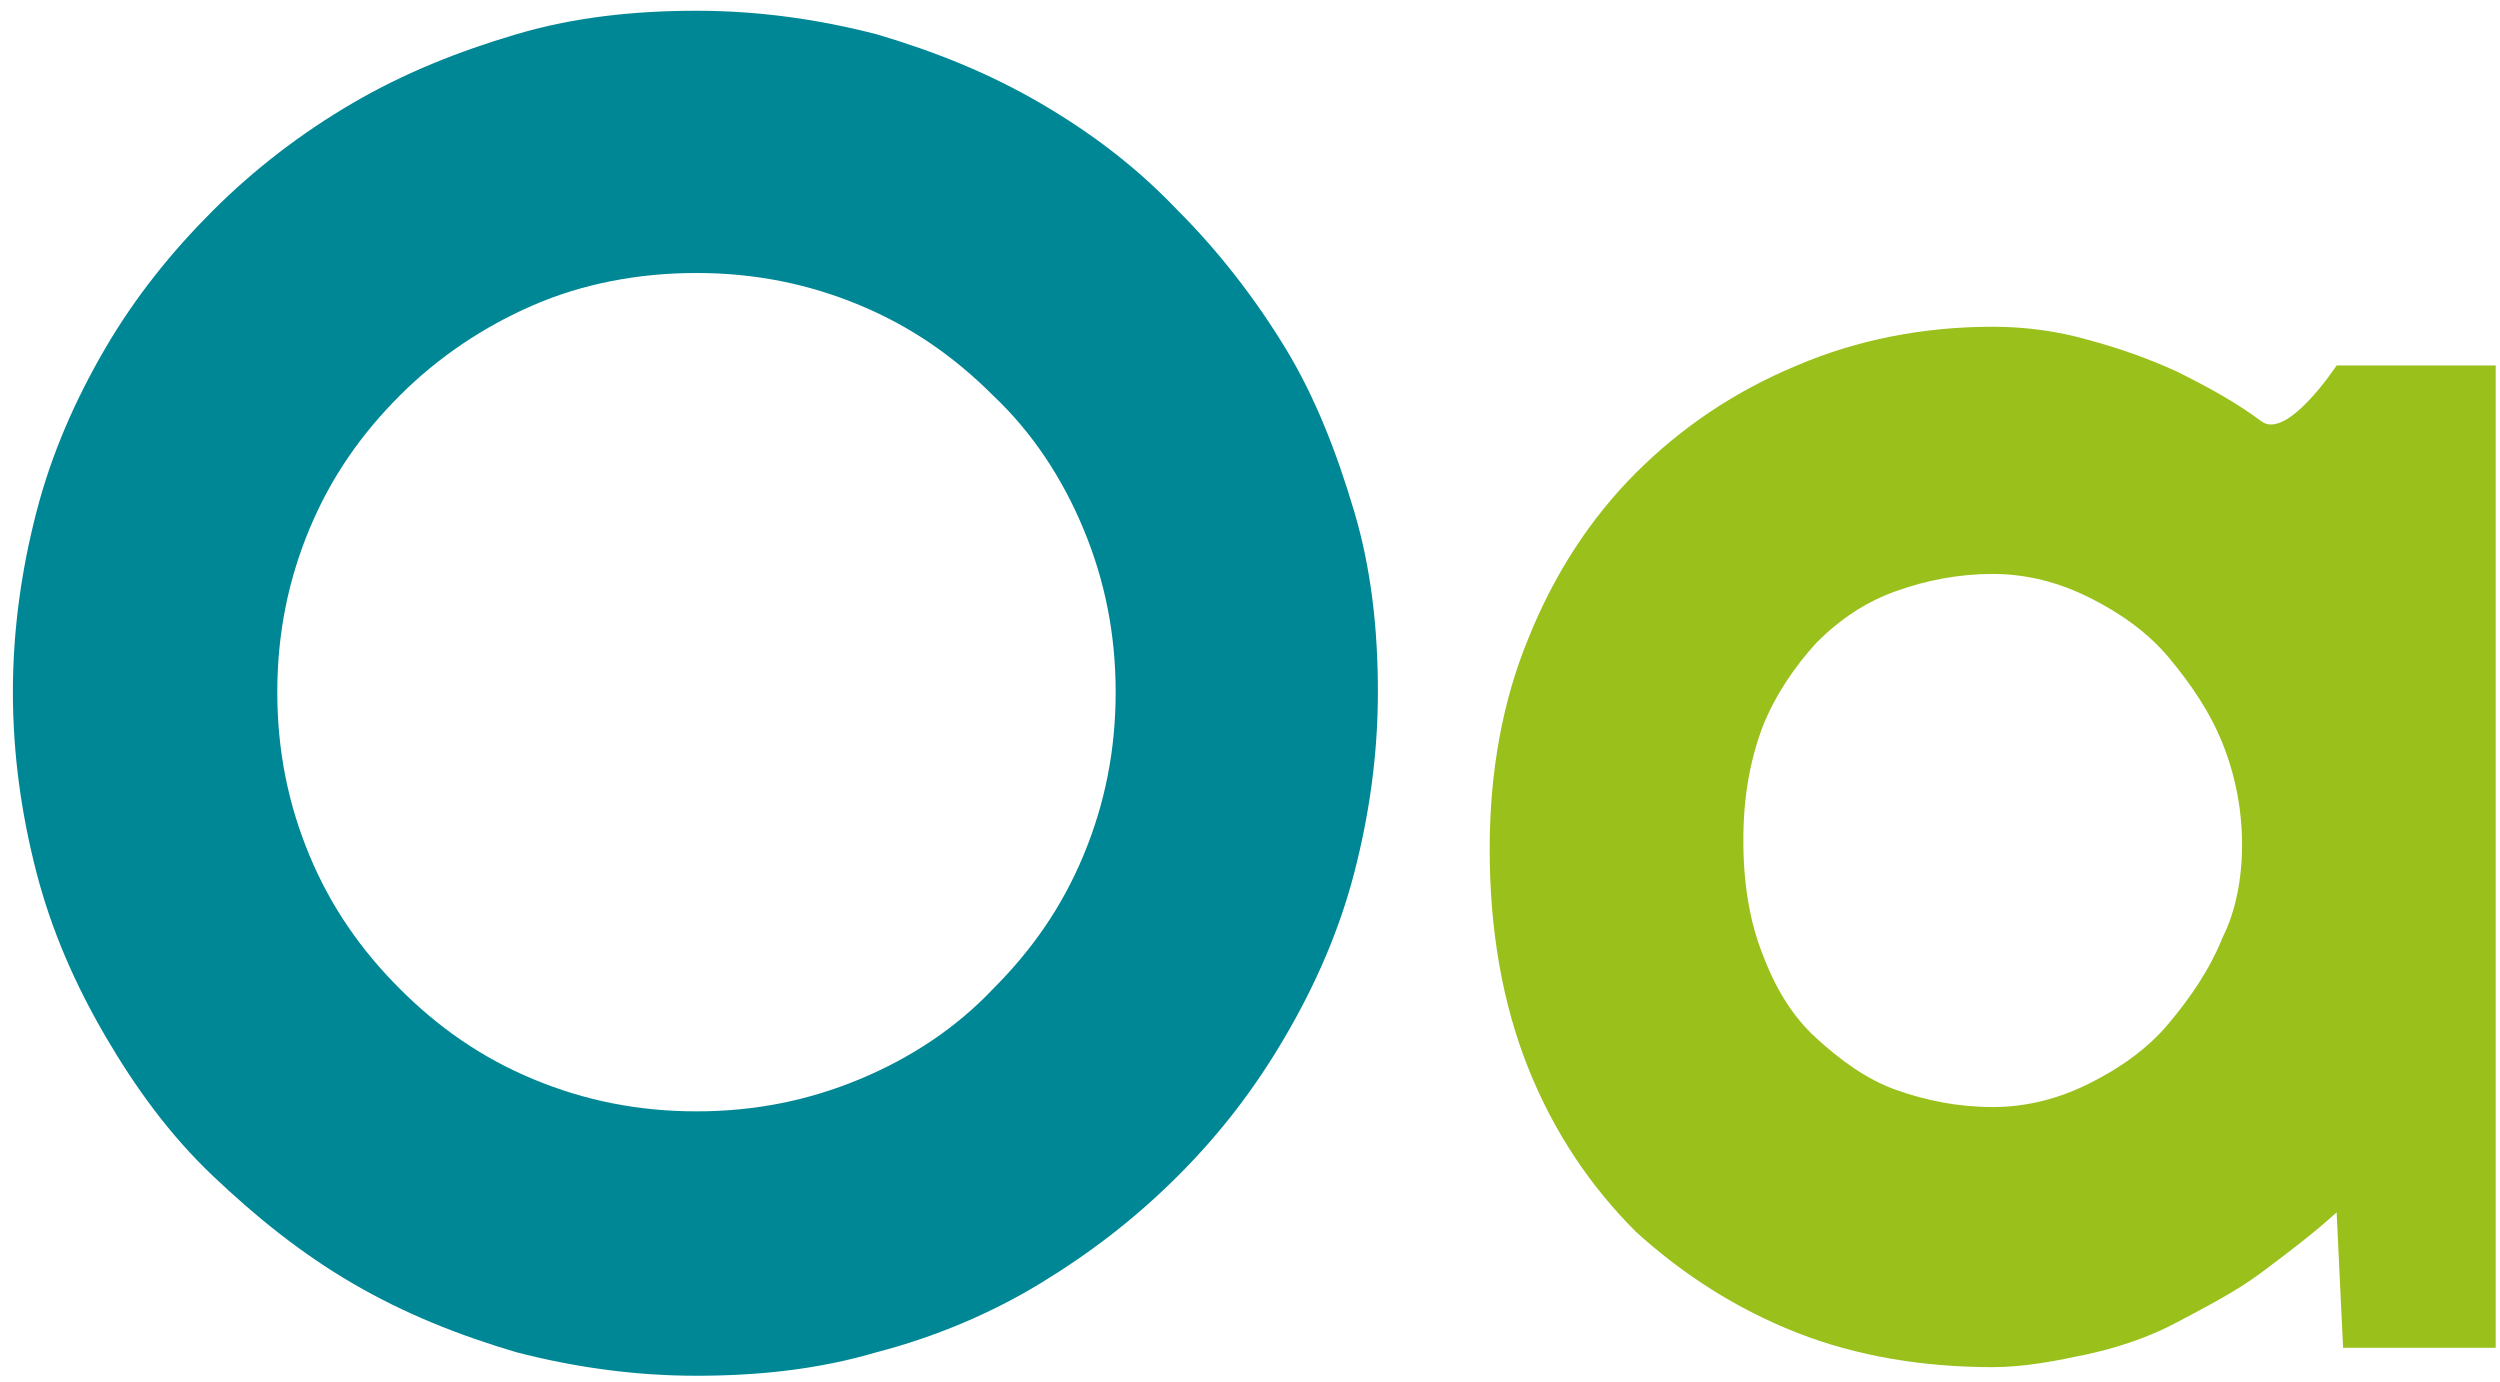
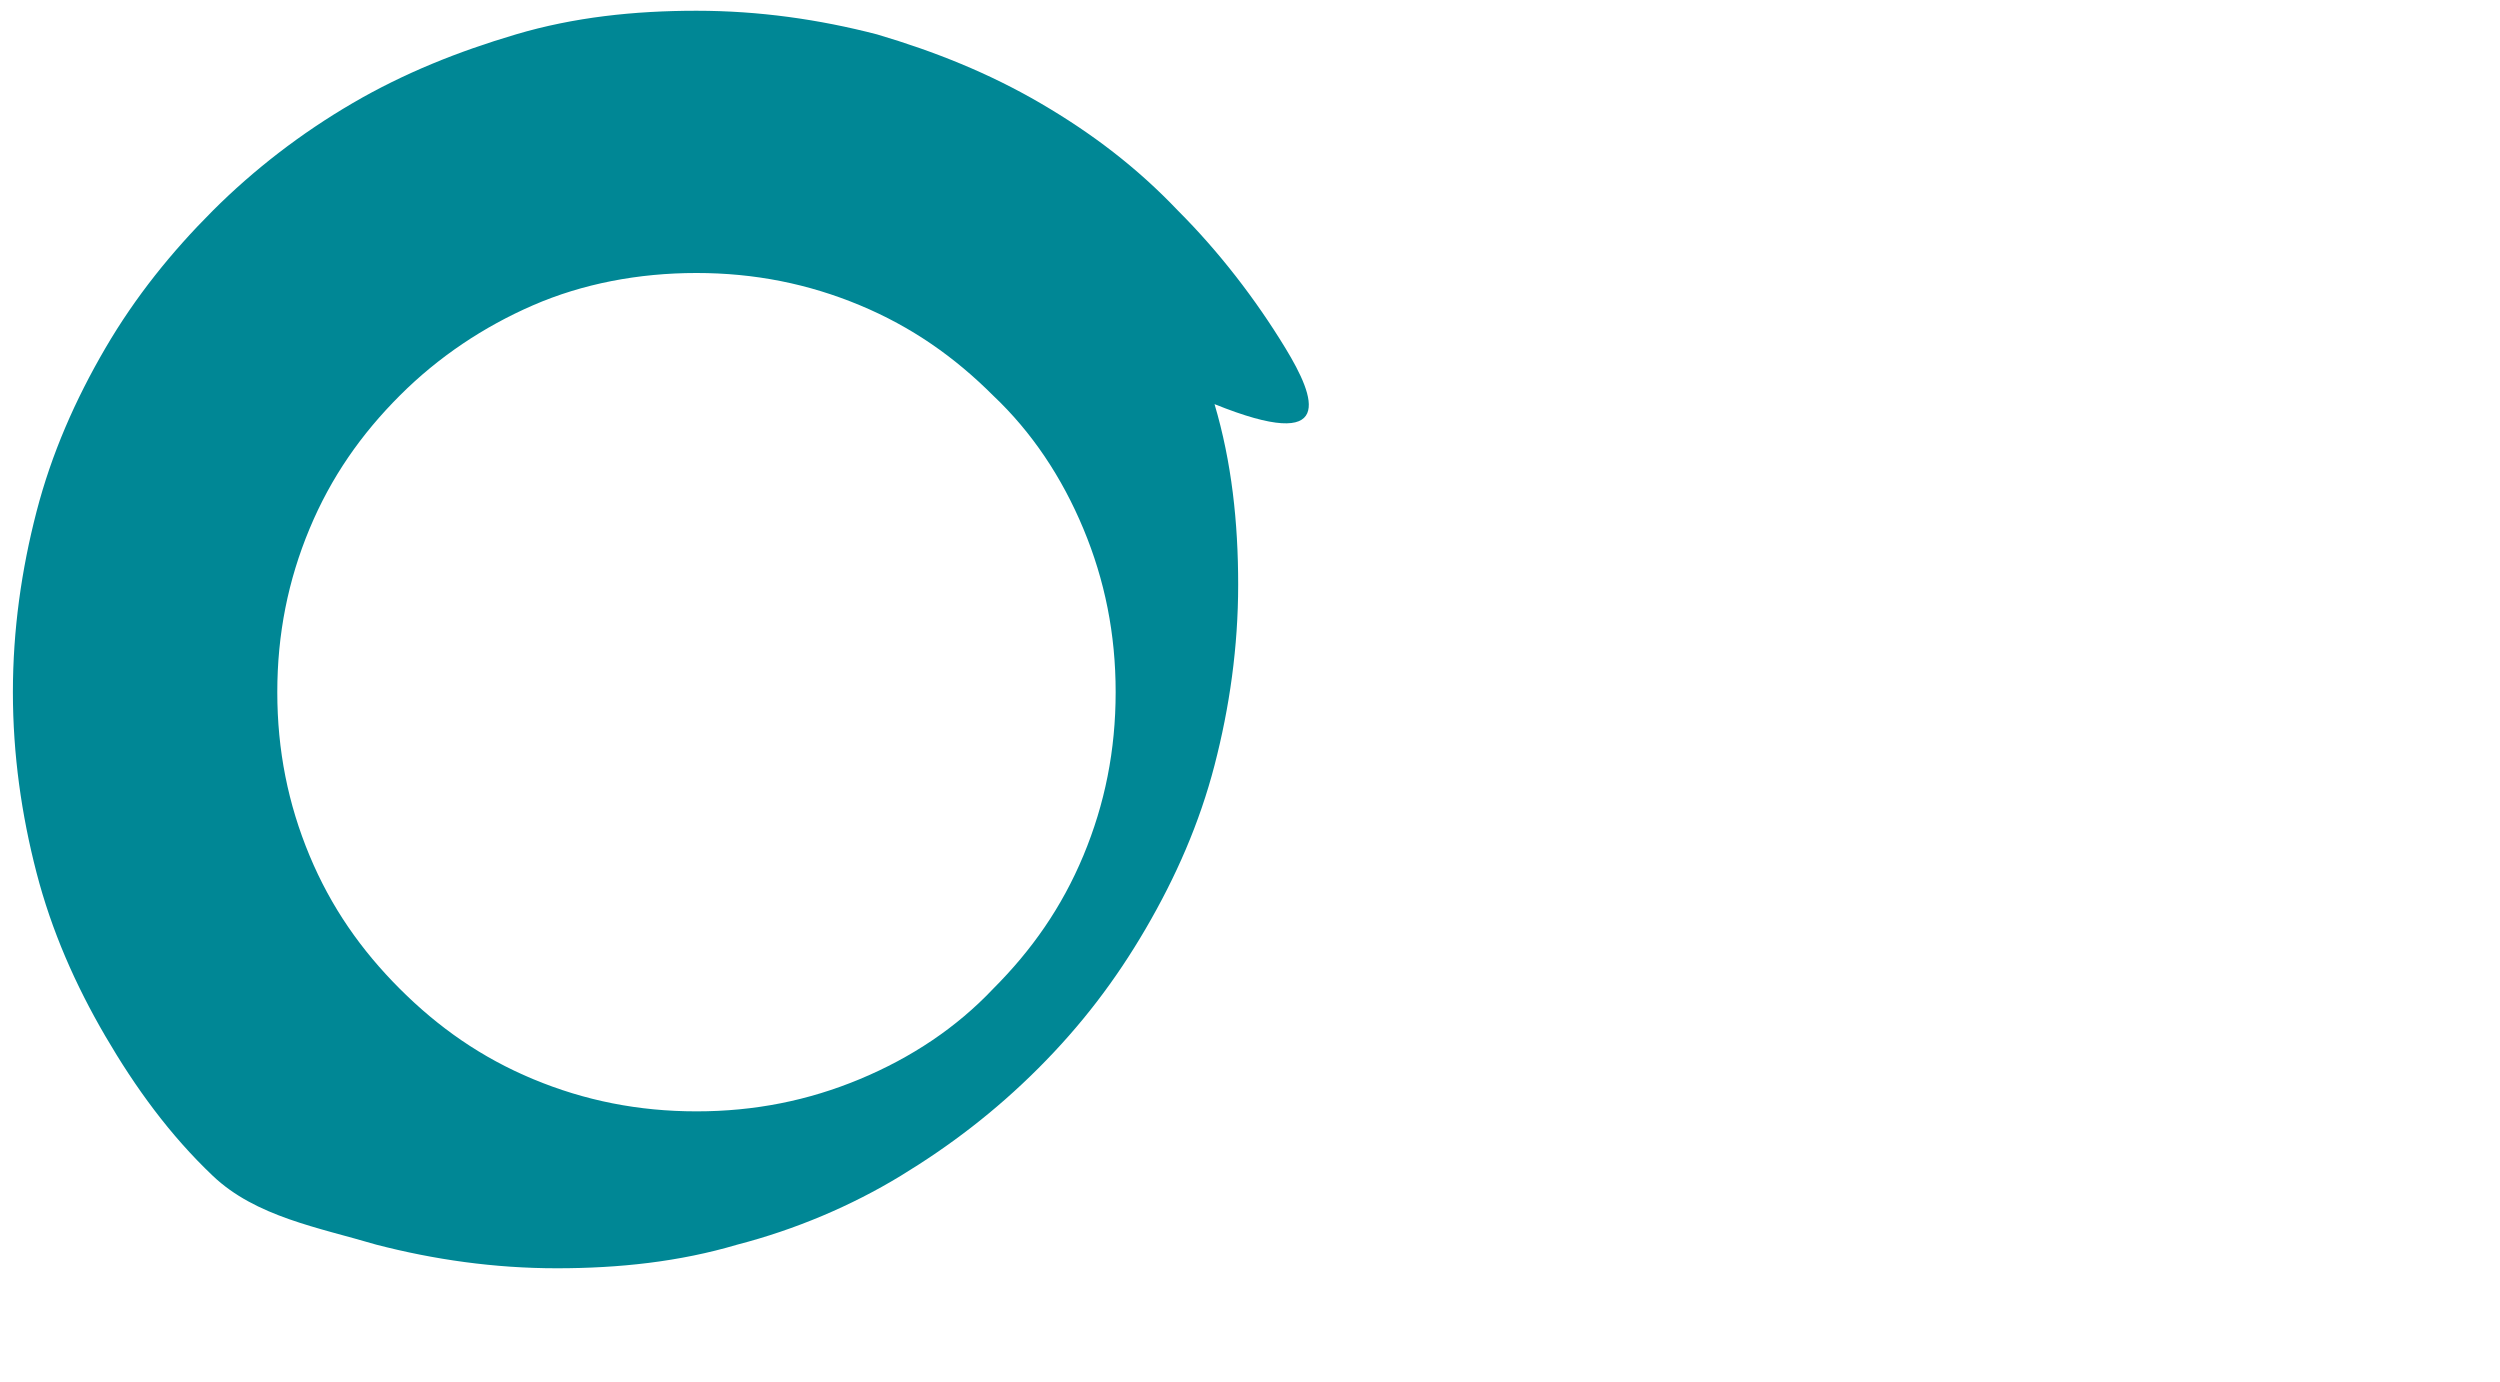
<svg xmlns="http://www.w3.org/2000/svg" version="1.1" id="logos" x="0px" y="0px" aria-label="[title]" viewBox="0 0 116.3 64.3" style="enable-background:new 0 0 116.3 64.3;" xml:space="preserve">
  <style type="text/css">
	.st0{fill:#008795;}
	.st1{fill:#9AC01C;}
</style>
  <title>Optimall home</title>
  <desc>Optimall home</desc>
  <g>
-     <path class="st0" d="M59.8,16.2c-1.4-2.3-3.1-4.5-5-6.4c-1.9-2-4-3.6-6.4-5s-4.9-2.4-7.6-3.2c-2.7-0.7-5.5-1.1-8.4-1.1   S26.7,0.8,24,1.6s-5.2,1.8-7.6,3.2c-2.4,1.4-4.6,3.1-6.5,5s-3.6,4-5,6.4c-1.4,2.4-2.5,4.9-3.2,7.6s-1.1,5.5-1.1,8.4   s0.4,5.7,1.1,8.4c0.7,2.7,1.8,5.2,3.2,7.6s3,4.6,5,6.5s4.1,3.6,6.5,5s4.9,2.4,7.6,3.2c2.7,0.7,5.5,1.1,8.4,1.1s5.7-0.3,8.4-1.1   c2.7-0.7,5.3-1.8,7.6-3.2c2.3-1.4,4.4-3,6.4-5s3.6-4.1,5-6.5s2.5-4.9,3.2-7.6s1.1-5.5,1.1-8.4s-0.3-5.7-1.1-8.4   C62.2,21.1,61.2,18.5,59.8,16.2z M50.4,39.8c-1,2.4-2.4,4.4-4.2,6.2c-1.7,1.8-3.8,3.2-6.2,4.2c-2.4,1-4.9,1.5-7.6,1.5   s-5.2-0.5-7.6-1.5s-4.4-2.4-6.2-4.2s-3.2-3.8-4.2-6.2c-1-2.4-1.5-4.9-1.5-7.6s0.5-5.2,1.5-7.6s2.4-4.4,4.2-6.2s3.9-3.2,6.2-4.2   s4.9-1.5,7.6-1.5c2.7,0,5.2,0.5,7.6,1.5s4.4,2.4,6.2,4.2c1.8,1.7,3.2,3.8,4.2,6.2c1,2.4,1.5,4.9,1.5,7.6S51.4,37.4,50.4,39.8z" />
-     <path class="st1" d="M108.7,17c0,0-2.3,3.5-3.5,2.6s-2.5-1.6-3.9-2.3c-1.3-0.6-2.7-1.1-4.2-1.5c-1.4-0.4-2.9-0.6-4.4-0.6   c-3.2,0-6.3,0.6-9.1,1.8c-2.9,1.2-5.4,2.9-7.5,5s-3.8,4.7-5,7.7c-1.2,2.9-1.8,6.2-1.8,9.8c0,3.8,0.6,7.2,1.8,10.2s2.9,5.5,5,7.6   c2.2,2,4.7,3.6,7.5,4.7s5.9,1.6,9.1,1.6c1.5,0,3-0.3,4.4-0.6c1.4-0.3,2.9-0.8,4.2-1.5s2.7-1.4,3.9-2.3s2.4-1.8,3.5-2.8l0.3,6.3h7.1   V17H108.7z M103.4,43.6c-0.6,1.5-1.5,2.8-2.5,4s-2.3,2.1-3.7,2.8c-1.4,0.7-2.9,1.1-4.5,1.1s-3.1-0.3-4.5-0.8s-2.6-1.4-3.7-2.4   S82.6,46,82,44.4c-0.6-1.5-0.9-3.3-0.9-5.3s0.3-3.7,0.9-5.3c0.6-1.5,1.5-2.8,2.5-3.9c1.1-1.1,2.3-1.9,3.7-2.4   c1.4-0.5,2.9-0.8,4.5-0.8s3.1,0.4,4.5,1.1s2.7,1.6,3.7,2.8c1,1.2,1.9,2.5,2.5,4s0.9,3.1,0.9,4.7C104.3,40.9,104,42.4,103.4,43.6z" />
+     <path class="st0" d="M59.8,16.2c-1.4-2.3-3.1-4.5-5-6.4c-1.9-2-4-3.6-6.4-5s-4.9-2.4-7.6-3.2c-2.7-0.7-5.5-1.1-8.4-1.1   S26.7,0.8,24,1.6s-5.2,1.8-7.6,3.2c-2.4,1.4-4.6,3.1-6.5,5s-3.6,4-5,6.4c-1.4,2.4-2.5,4.9-3.2,7.6s-1.1,5.5-1.1,8.4   s0.4,5.7,1.1,8.4c0.7,2.7,1.8,5.2,3.2,7.6s3,4.6,5,6.5s4.9,2.4,7.6,3.2c2.7,0.7,5.5,1.1,8.4,1.1s5.7-0.3,8.4-1.1   c2.7-0.7,5.3-1.8,7.6-3.2c2.3-1.4,4.4-3,6.4-5s3.6-4.1,5-6.5s2.5-4.9,3.2-7.6s1.1-5.5,1.1-8.4s-0.3-5.7-1.1-8.4   C62.2,21.1,61.2,18.5,59.8,16.2z M50.4,39.8c-1,2.4-2.4,4.4-4.2,6.2c-1.7,1.8-3.8,3.2-6.2,4.2c-2.4,1-4.9,1.5-7.6,1.5   s-5.2-0.5-7.6-1.5s-4.4-2.4-6.2-4.2s-3.2-3.8-4.2-6.2c-1-2.4-1.5-4.9-1.5-7.6s0.5-5.2,1.5-7.6s2.4-4.4,4.2-6.2s3.9-3.2,6.2-4.2   s4.9-1.5,7.6-1.5c2.7,0,5.2,0.5,7.6,1.5s4.4,2.4,6.2,4.2c1.8,1.7,3.2,3.8,4.2,6.2c1,2.4,1.5,4.9,1.5,7.6S51.4,37.4,50.4,39.8z" />
  </g>
</svg>